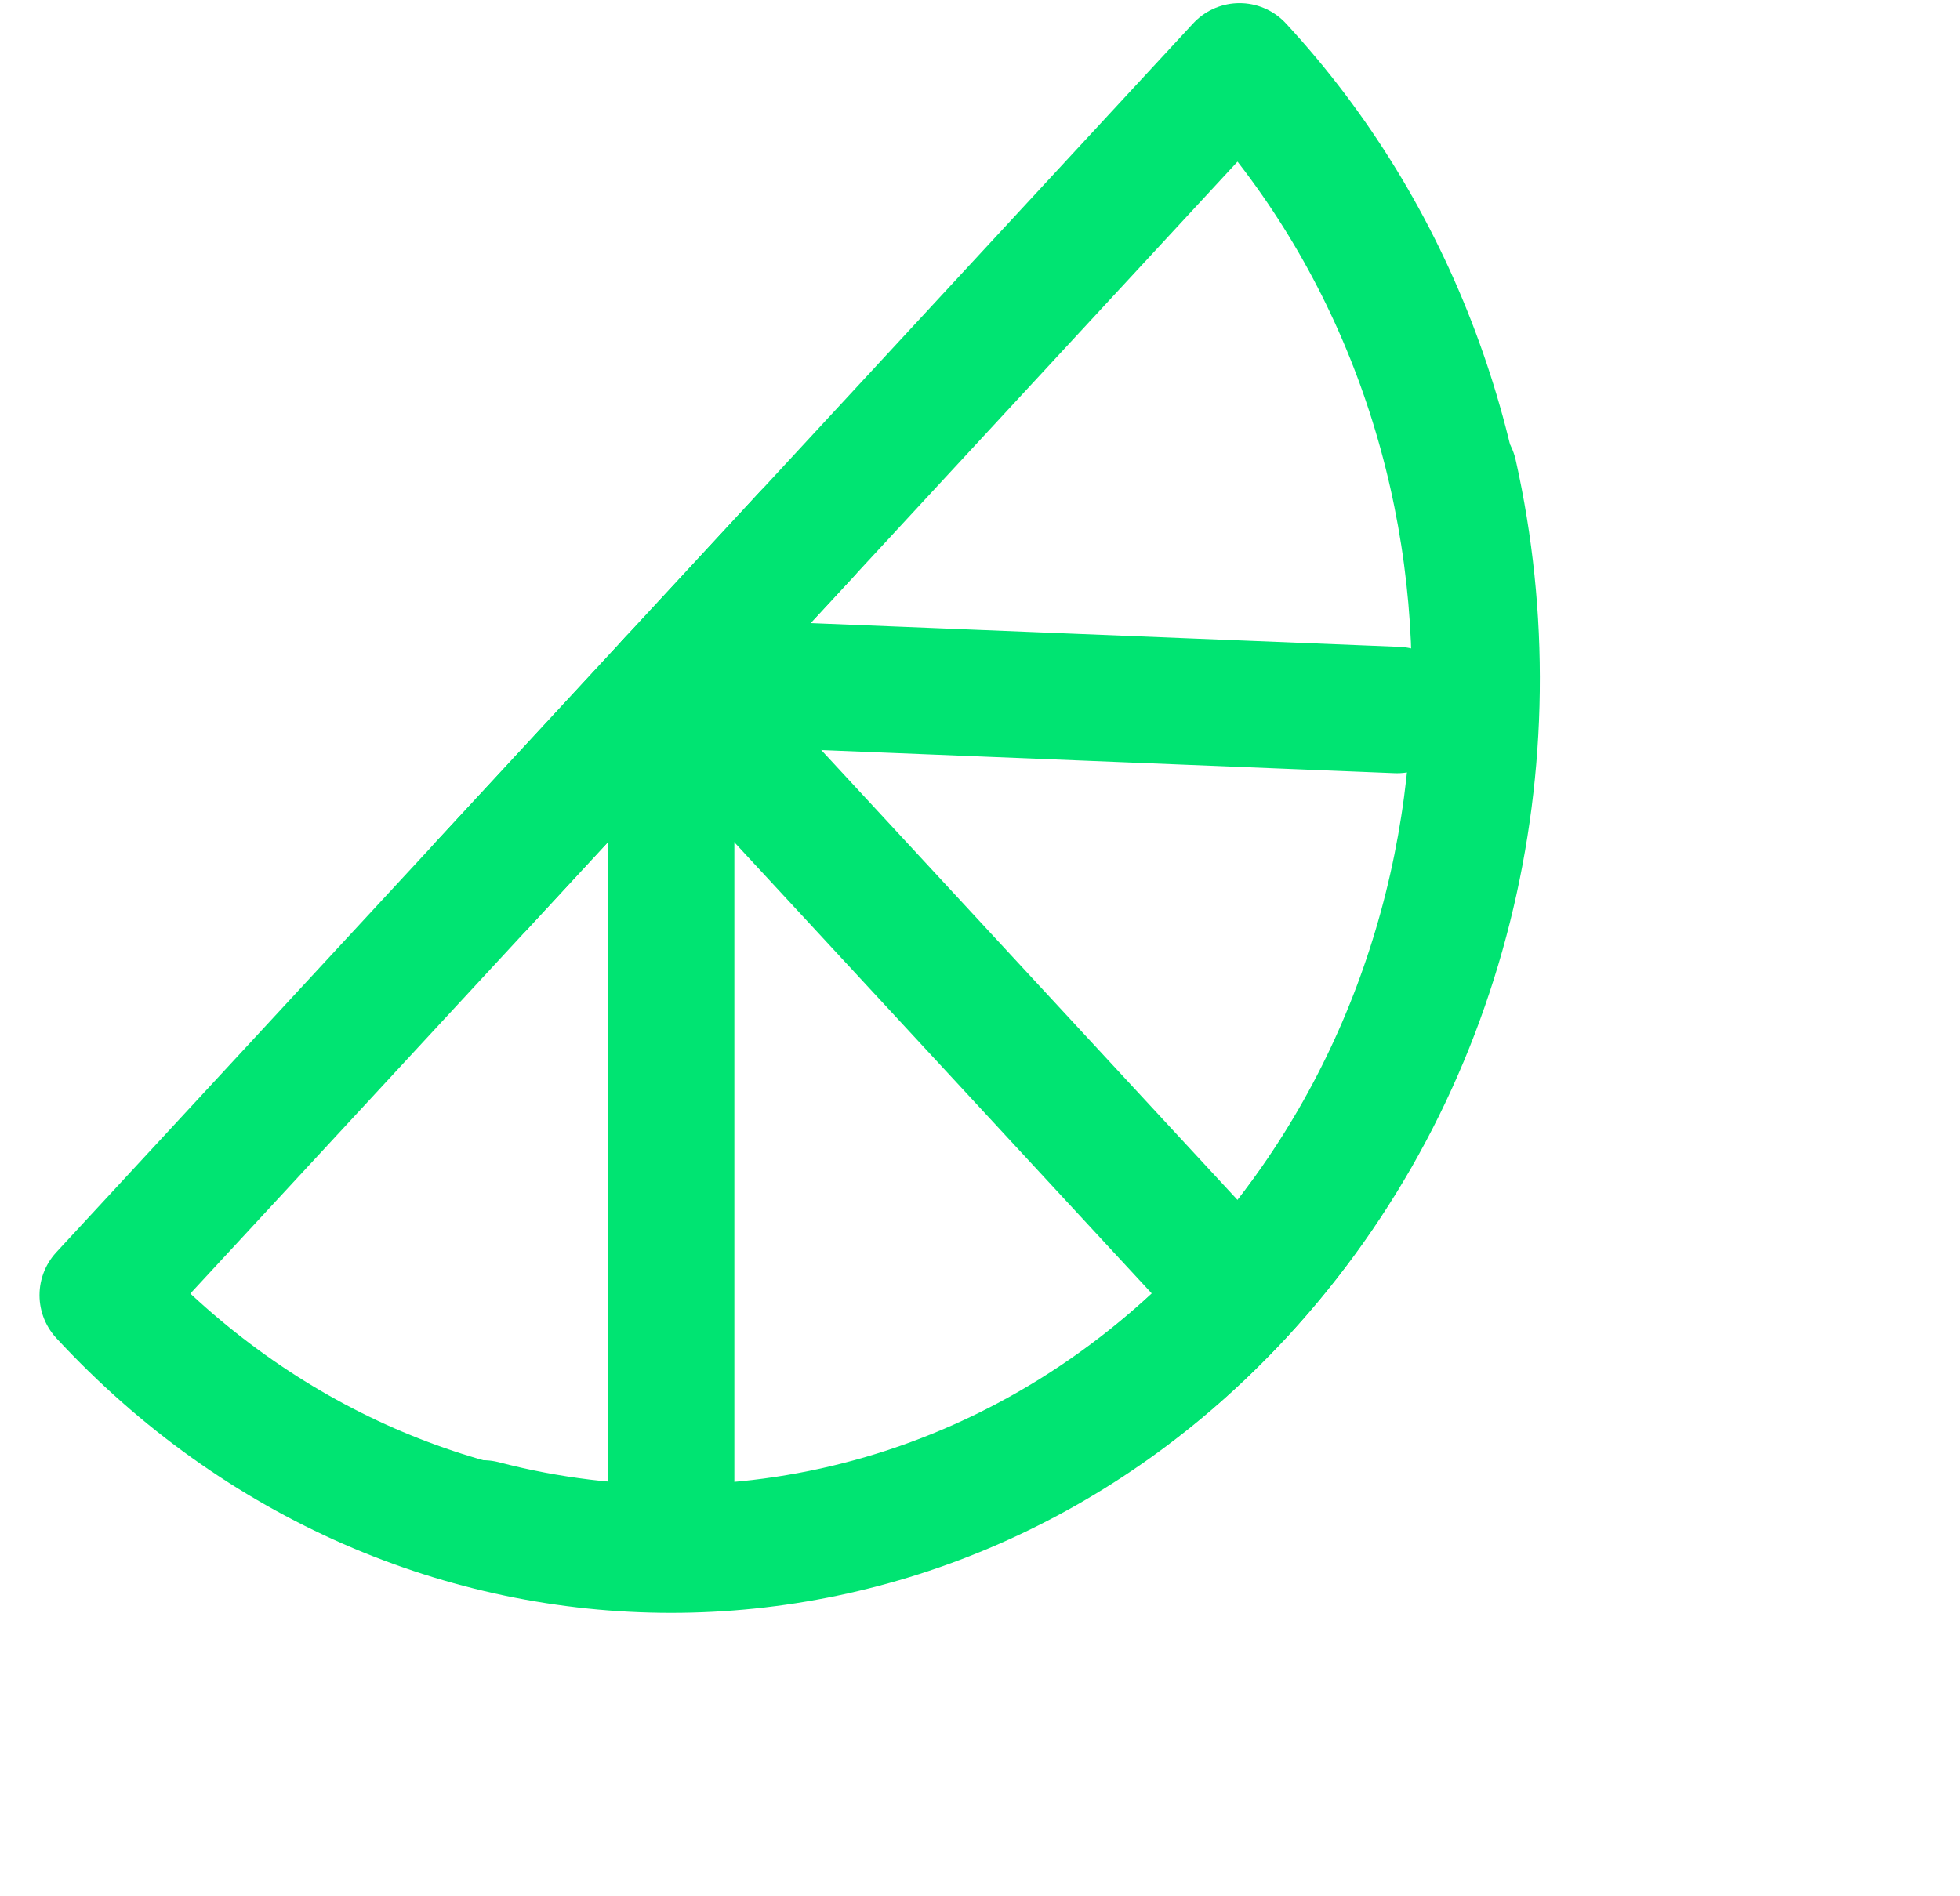
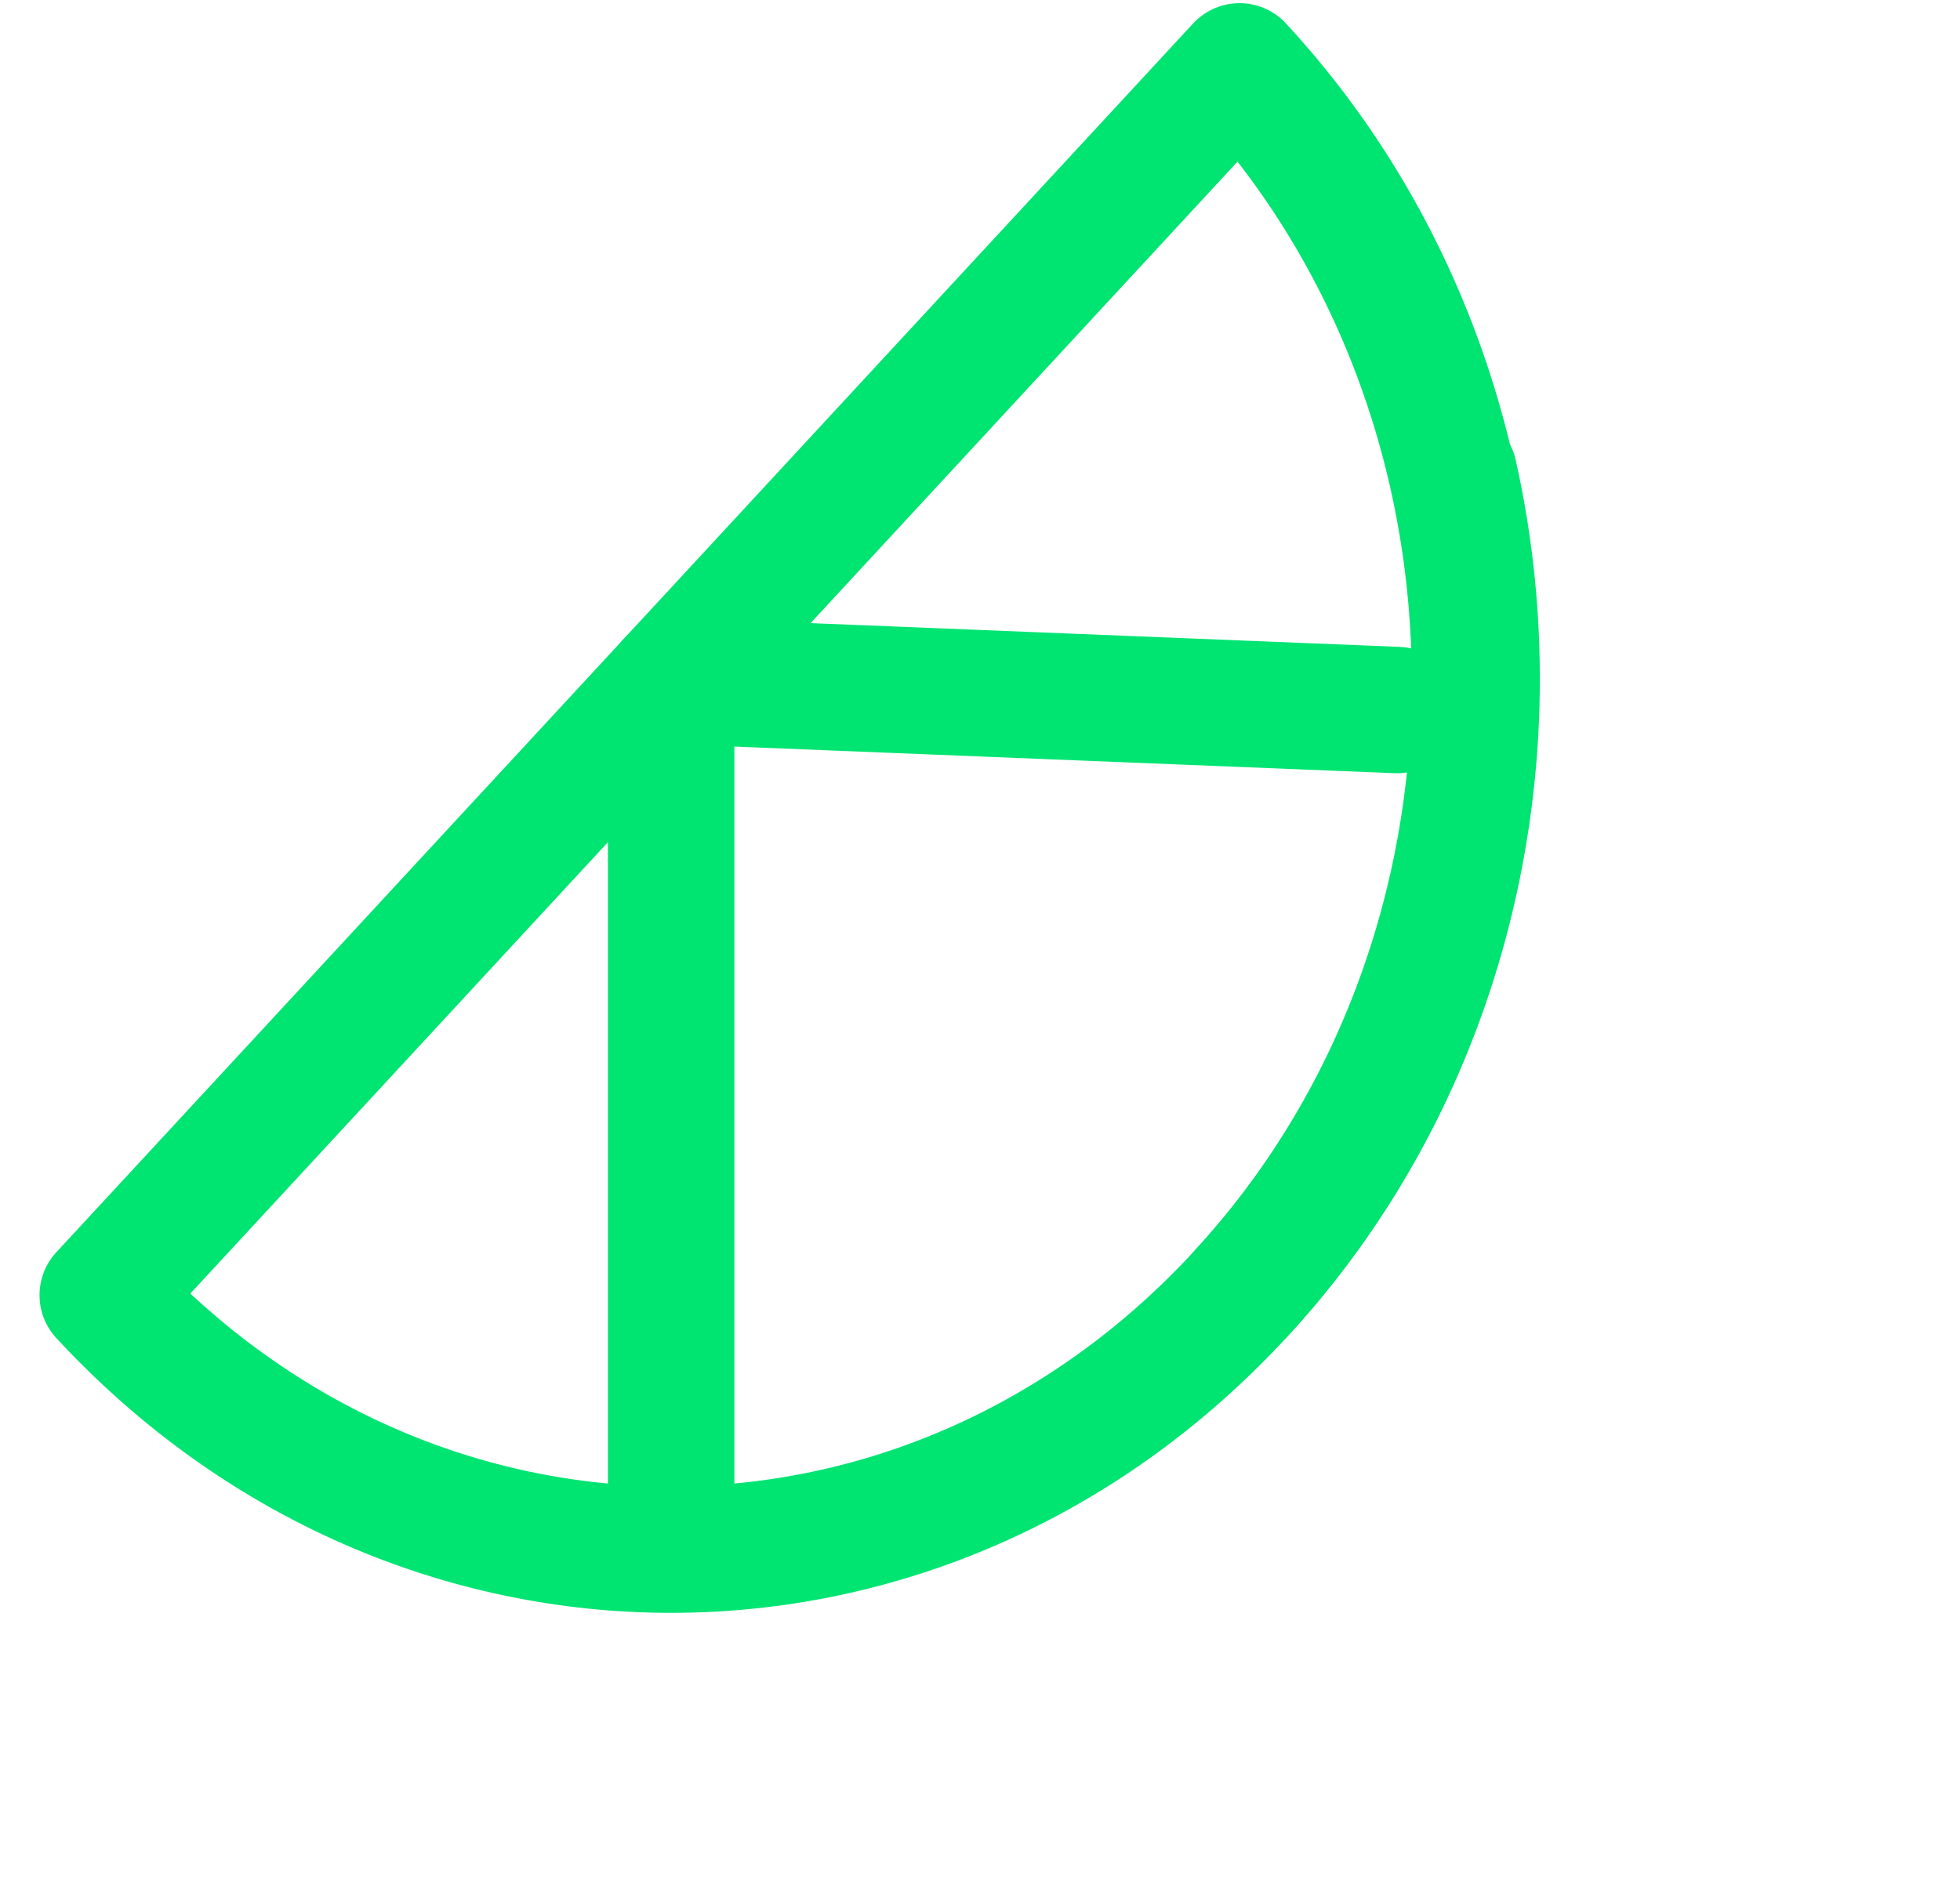
<svg xmlns="http://www.w3.org/2000/svg" width="31" height="30" viewBox="0 0 31 30" fill="none">
  <g clip-path="url(#clip0_278_3291)">
    <path d="M19.605 20.49C24.57 15.122 24.57 6.418 19.605 1.05L1.625 20.49C6.59 25.858 14.64 25.858 19.605 20.49Z" stroke="#00E472" stroke-width="2" stroke-linecap="round" stroke-linejoin="round" />
-     <path d="M10.614 10.771L19.604 20.49" stroke="#00E472" stroke-width="2" stroke-linecap="round" stroke-linejoin="round" />
    <path d="M10.615 10.771V23.646" stroke="#00E472" stroke-width="2" stroke-linecap="round" stroke-linejoin="round" />
    <path d="M10.615 10.77L22.096 11.233" stroke="#00E472" stroke-width="2" stroke-linecap="round" stroke-linejoin="round" />
-     <path d="M22.997 7.496C24.005 11.999 22.883 16.945 19.631 20.461C16.379 23.977 11.804 25.19 7.639 24.101" stroke="#00E472" stroke-width="2" stroke-linecap="round" stroke-linejoin="round" />
-     <path d="M7.618 14.01L12.755 8.456" stroke="#00E472" stroke-width="2" stroke-linecap="round" stroke-linejoin="round" />
+     <path d="M22.997 7.496C24.005 11.999 22.883 16.945 19.631 20.461" stroke="#00E472" stroke-width="2" stroke-linecap="round" stroke-linejoin="round" />
  </g>
  <defs>
    <clipPath id="clip0_278_3291">
      <rect width="30" height="30" fill="white" transform="translate(0.5)" />
    </clipPath>
  </defs>
</svg>